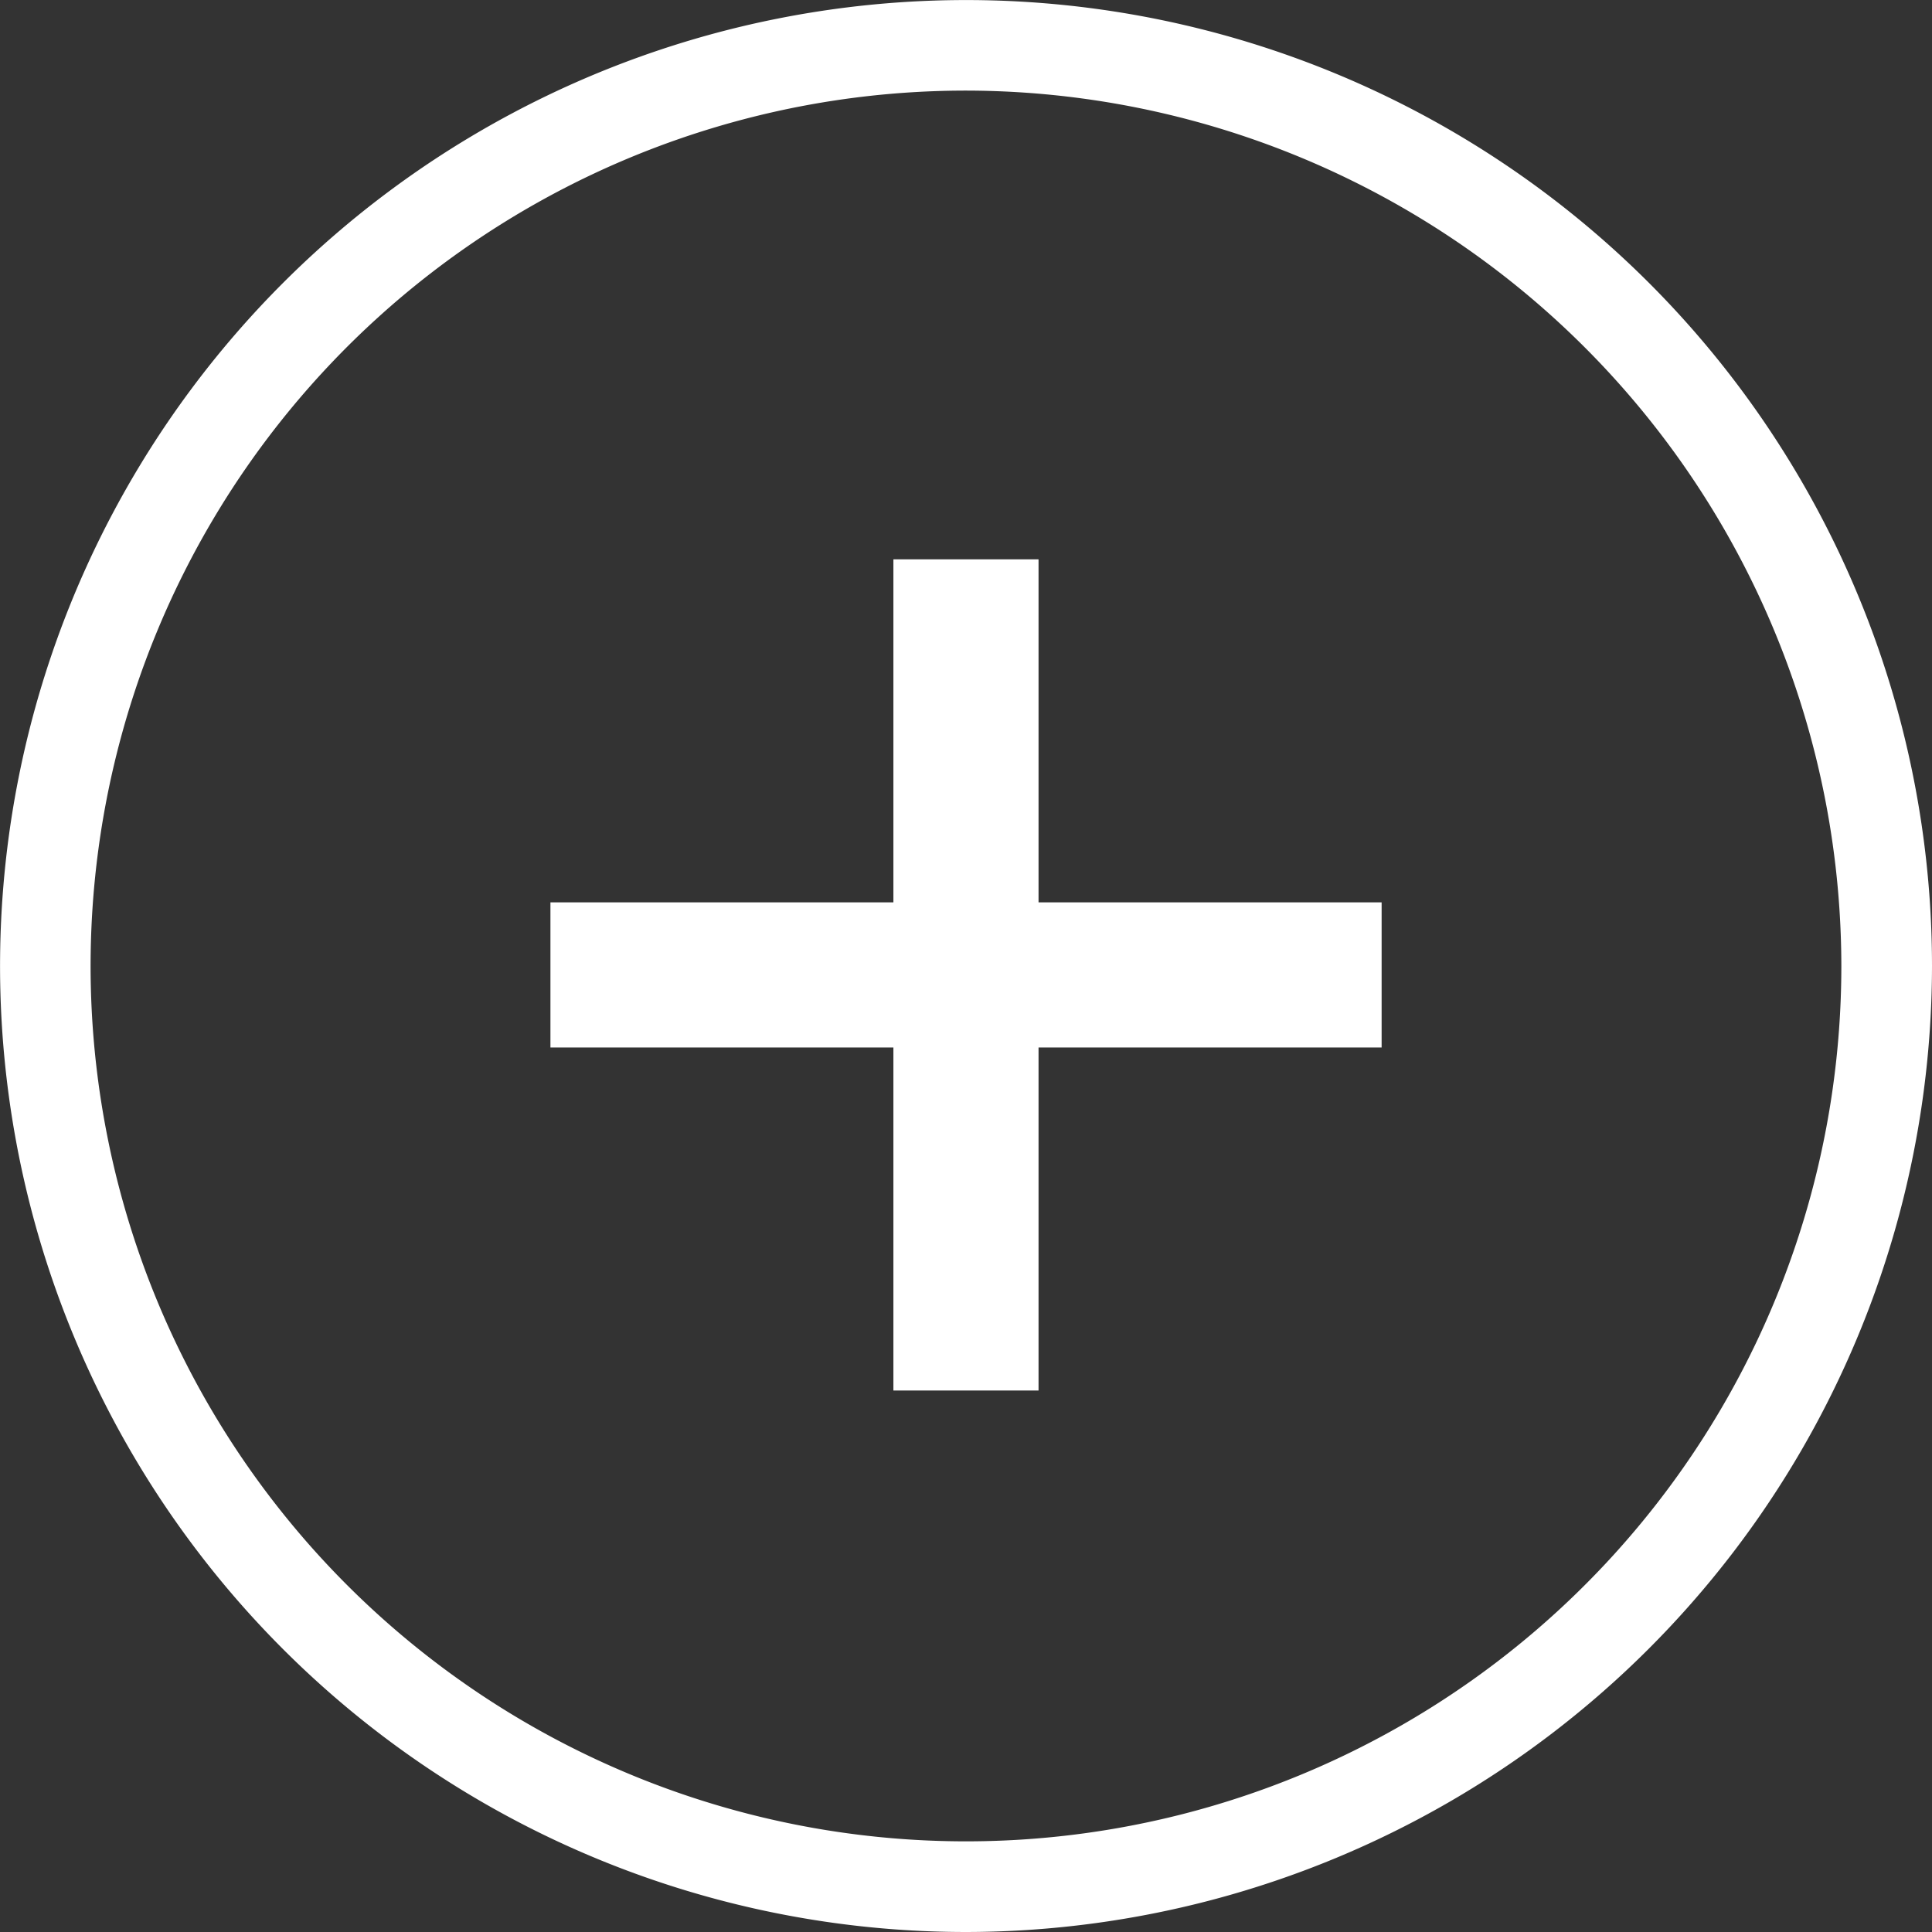
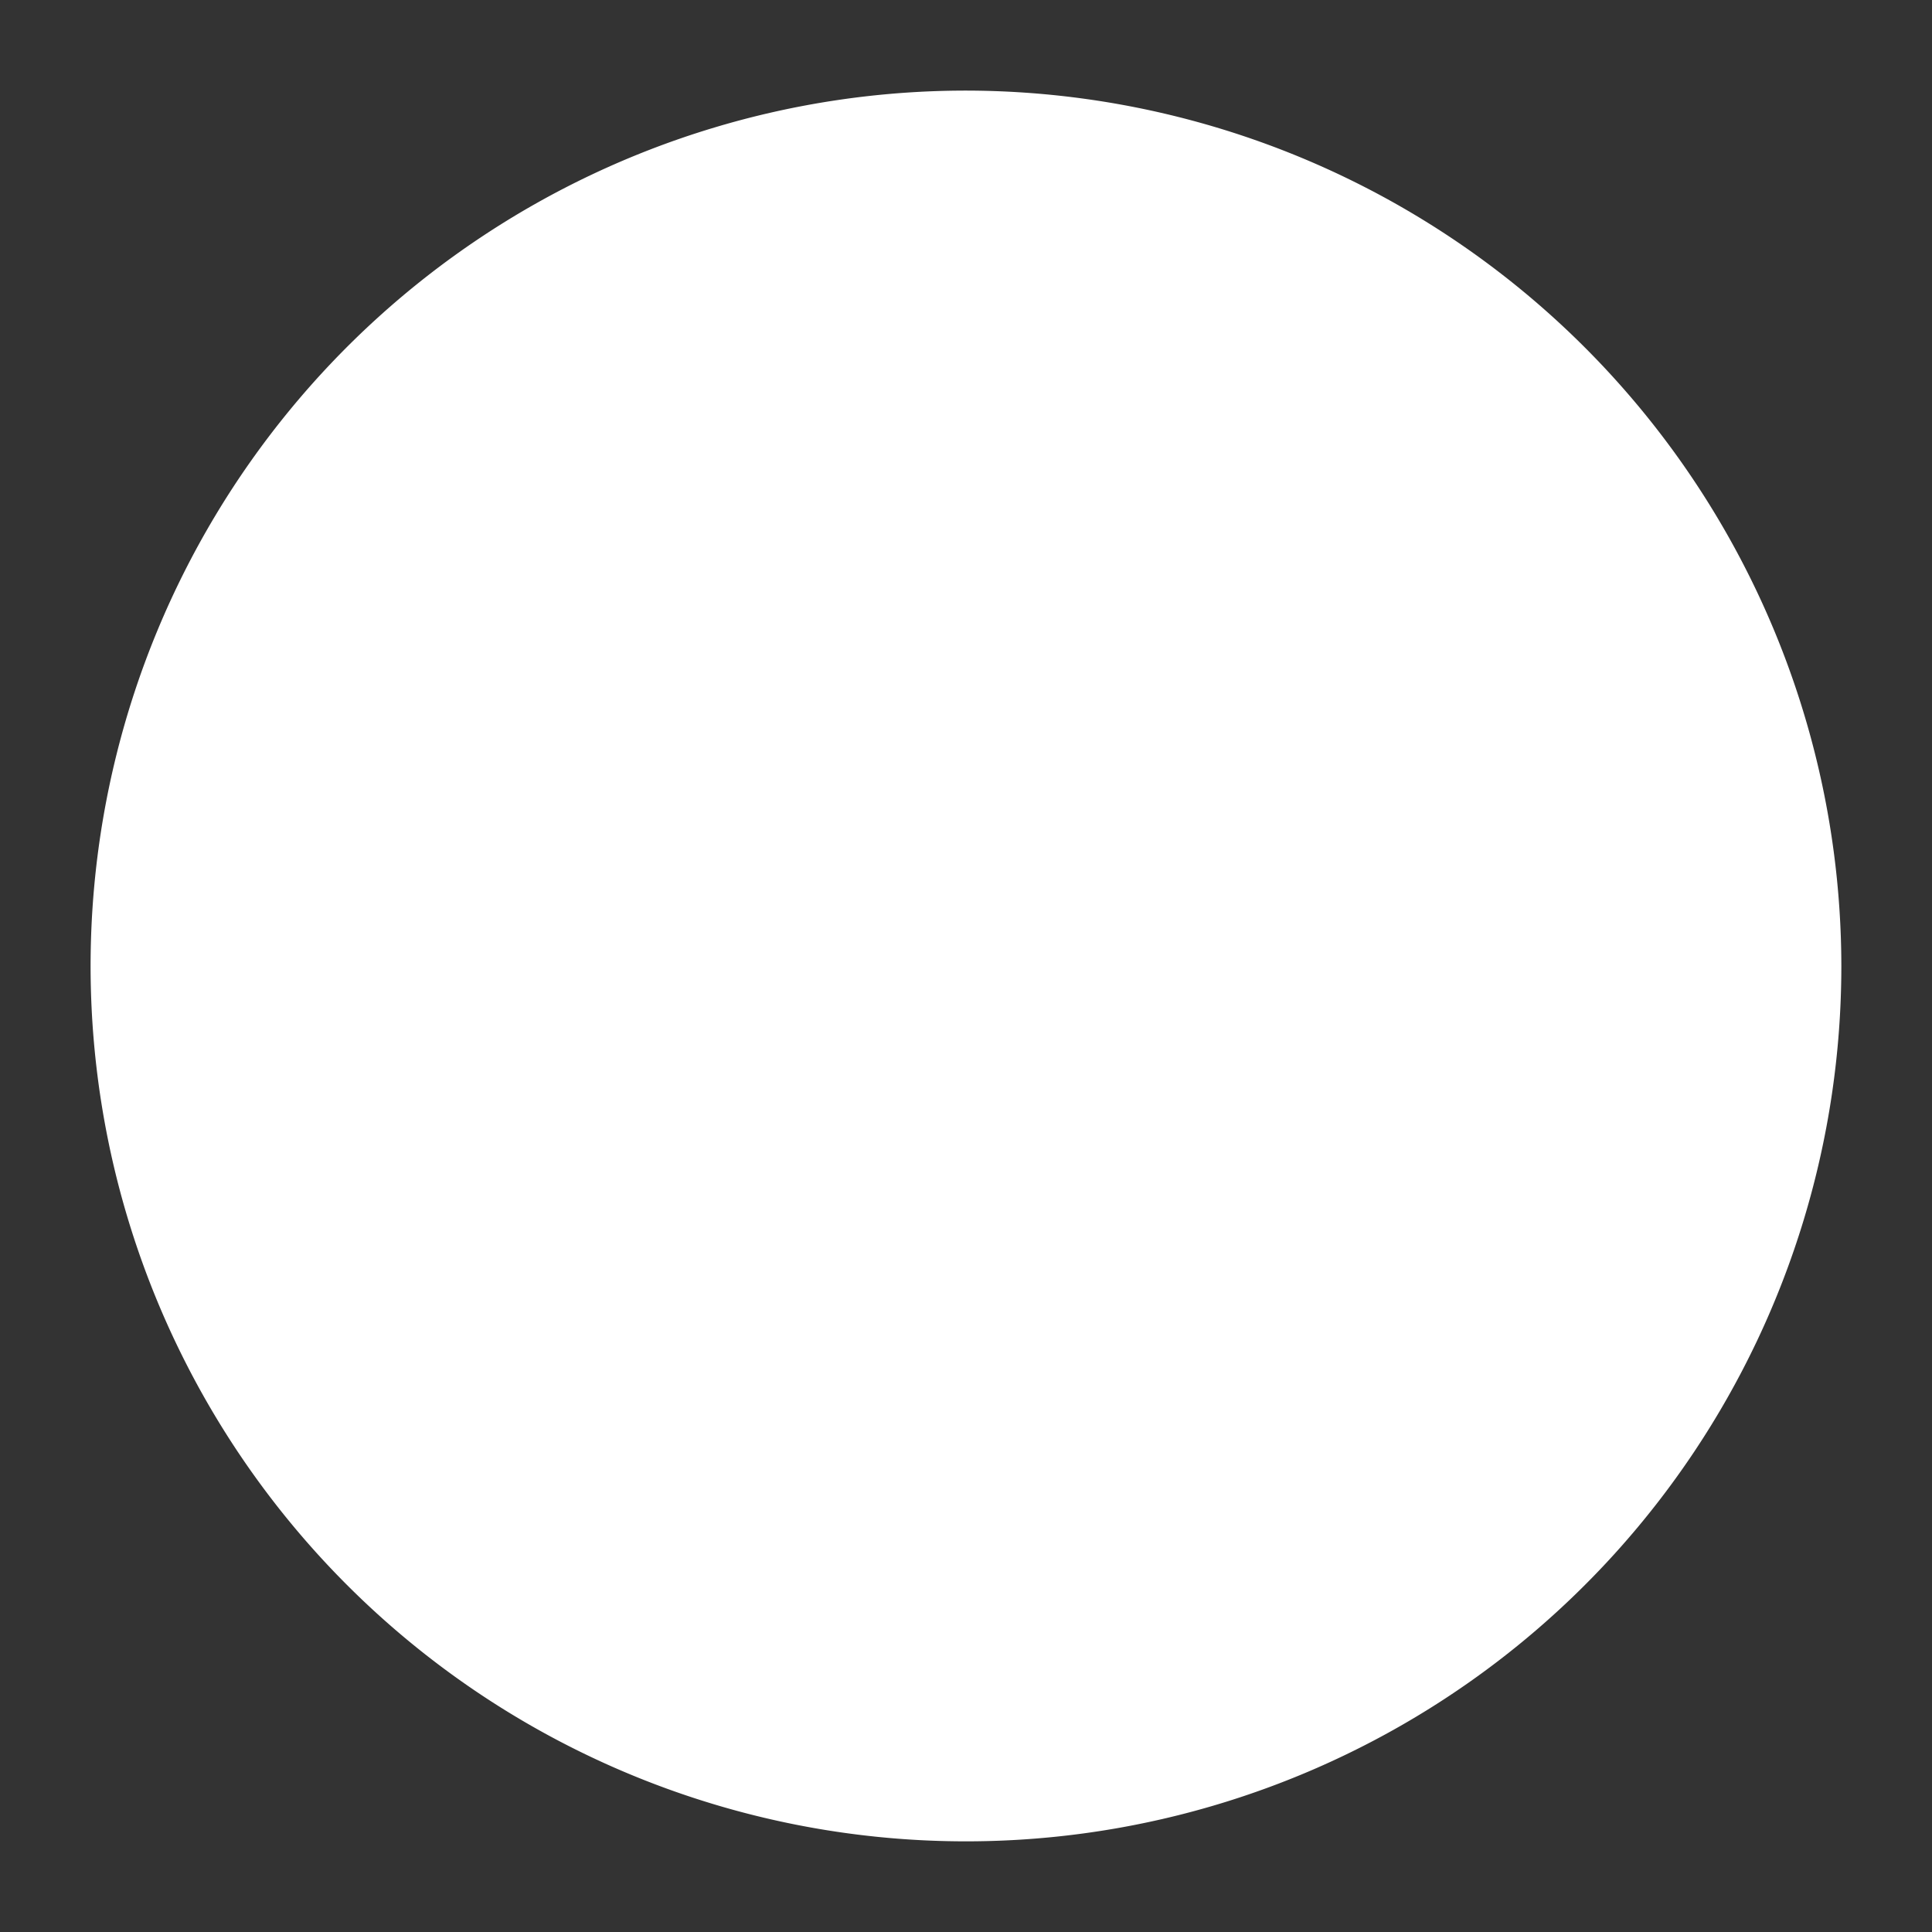
<svg xmlns="http://www.w3.org/2000/svg" width="33.225" height="33.225" viewBox="0 0 33.225 33.225">
  <rect x="0" y="0" width="33.225" height="33.225" fill="#333333" stroke="none" />
  <defs>
    <clipPath id="clip-path">
      <rect id="Rectangle_967" data-name="Rectangle 967" width="33.225" height="33.225" fill="#fff" />
    </clipPath>
  </defs>
  <g id="Groupe_1650" data-name="Groupe 1650" transform="translate(0)">
    <g id="Groupe_1649" data-name="Groupe 1649" transform="translate(0)" clip-path="url(#clip-path)">
-       <path id="Tracé_2346" data-name="Tracé 2346" d="M16.612,33.225A16.612,16.612,0,1,1,33.225,16.612,16.631,16.631,0,0,1,16.612,33.225m0-31.667A15.054,15.054,0,1,0,31.666,16.612,15.071,15.071,0,0,0,16.612,1.558" fill="#fff" />
-       <rect id="Rectangle_965" data-name="Rectangle 965" width="2.496" height="14.294" transform="translate(15.364 9.619)" fill="#fff" />
+       <path id="Tracé_2346" data-name="Tracé 2346" d="M16.612,33.225m0-31.667A15.054,15.054,0,1,0,31.666,16.612,15.071,15.071,0,0,0,16.612,1.558" fill="#fff" />
      <rect id="Rectangle_966" data-name="Rectangle 966" width="14.294" height="2.496" transform="translate(9.466 15.518)" fill="#fff" />
    </g>
  </g>
</svg>